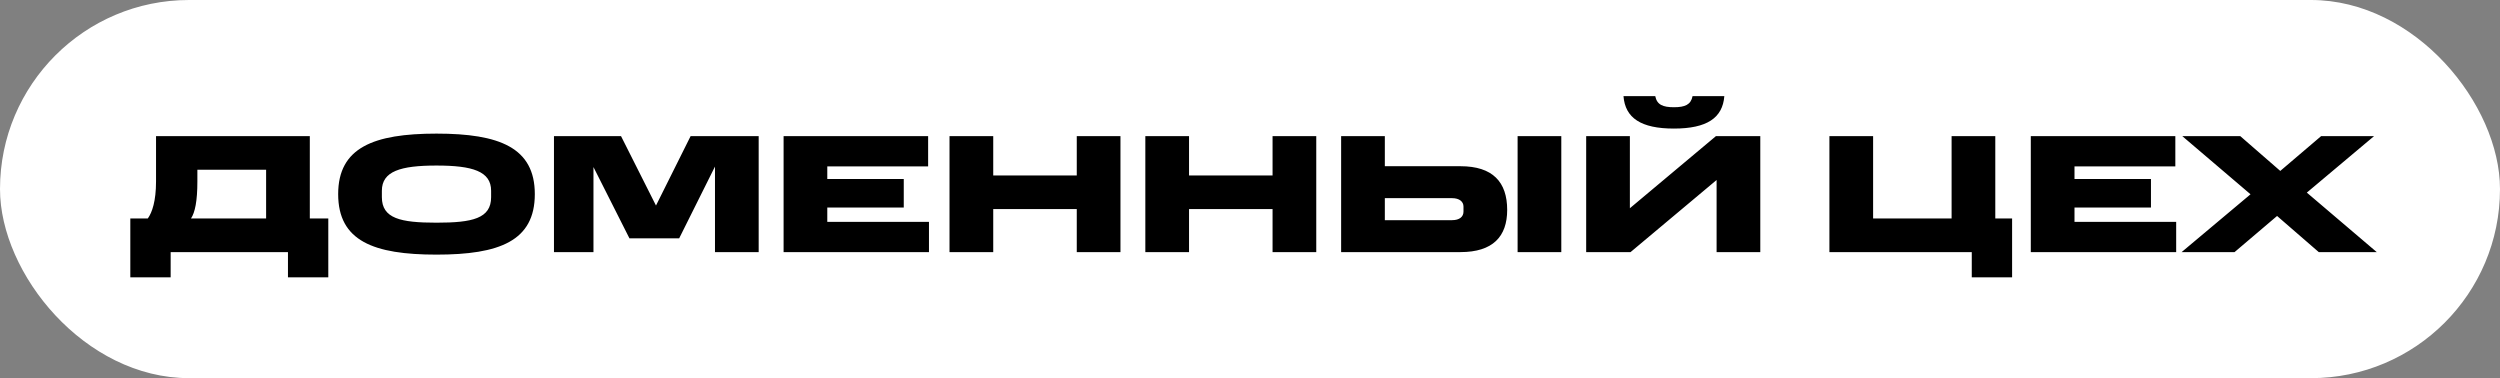
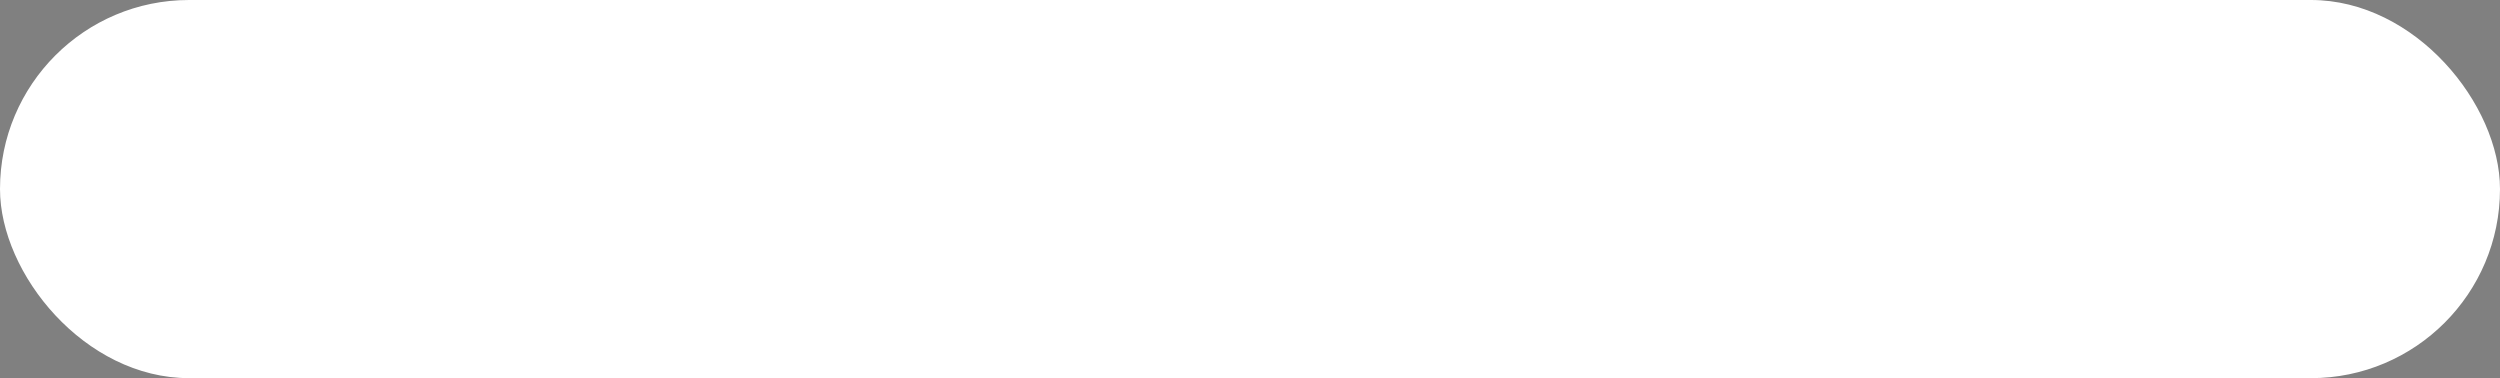
<svg xmlns="http://www.w3.org/2000/svg" width="119" height="18" viewBox="0 0 119 18" fill="none">
  <rect x="0" y="0" width="119" height="18" fill="#808080" stroke="none" />
  <rect width="119" height="18" rx="9" fill="white" />
-   <path d="M6.203 13.2V10.4H7.035C7.243 10.112 7.427 9.568 7.427 8.64V6.48L14.747 6.48V10.4H15.627L15.627 13.2L13.707 13.2V12H8.123L8.123 13.2H6.203ZM12.667 8.08H9.395V8.64C9.395 9.568 9.283 10.112 9.091 10.4H12.667V8.08ZM23.377 9.384V9.08C23.377 8.152 22.489 7.88 20.777 7.88C19.065 7.88 18.177 8.152 18.177 9.08V9.384C18.177 10.4 19.065 10.6 20.777 10.6C22.489 10.6 23.377 10.4 23.377 9.384ZM16.097 9.24C16.097 7.024 17.785 6.36 20.777 6.36C23.769 6.36 25.457 7.024 25.457 9.24C25.457 11.472 23.769 12.12 20.777 12.12C17.785 12.12 16.097 11.472 16.097 9.24ZM34.033 12V7.928L32.329 11.344H29.961L28.249 7.952V12H26.369V6.48H29.561L31.225 9.784L32.873 6.48H36.113V12H34.033ZM37.299 6.48L44.179 6.48V7.92L39.379 7.92V8.52H43.019V9.88H39.379V10.56L44.219 10.56V12L37.299 12V6.48ZM45.197 6.48L47.278 6.48V8.352H51.254V6.48L53.334 6.48V12H51.254V9.952H47.278V12H45.197V6.48ZM54.518 6.48H56.598V8.352L60.574 8.352V6.48H62.654V12H60.574V9.952L56.598 9.952V12H54.518V6.48ZM63.838 6.48L65.918 6.48V7.912L69.518 7.912C71.054 7.912 71.742 8.664 71.742 9.992C71.742 11.264 71.054 12 69.518 12L63.838 12V6.48ZM69.662 10.072V9.832C69.662 9.6 69.47 9.432 69.118 9.432H65.918V10.48H69.118C69.47 10.48 69.662 10.32 69.662 10.072ZM72.238 6.48H74.318V12H72.238V6.48ZM81.71 8.568L77.614 12H75.502V6.48H77.582V9.912L81.678 6.48H83.79V12H81.71V8.568ZM77.278 4.576H78.79C78.87 4.984 79.15 5.104 79.678 5.104C80.206 5.104 80.486 4.984 80.566 4.576H82.078C81.998 5.616 81.246 6.12 79.678 6.12C78.11 6.12 77.358 5.616 77.278 4.576ZM93.856 13.2V12H87.08V6.48H89.16V10.4H92.896V6.48H94.976V10.4H95.776V13.2H93.856ZM96.666 6.48L103.546 6.48V7.92L98.746 7.92V8.52L102.386 8.52V9.88L98.746 9.88V10.56L103.586 10.56V12L96.666 12V6.48ZM110.373 12L108.389 10.28L106.365 12H103.845L107.125 9.248L103.877 6.48H106.637L108.541 8.136L110.485 6.48H113.005L109.805 9.168L113.133 12H110.373Z" fill="black" />
</svg>